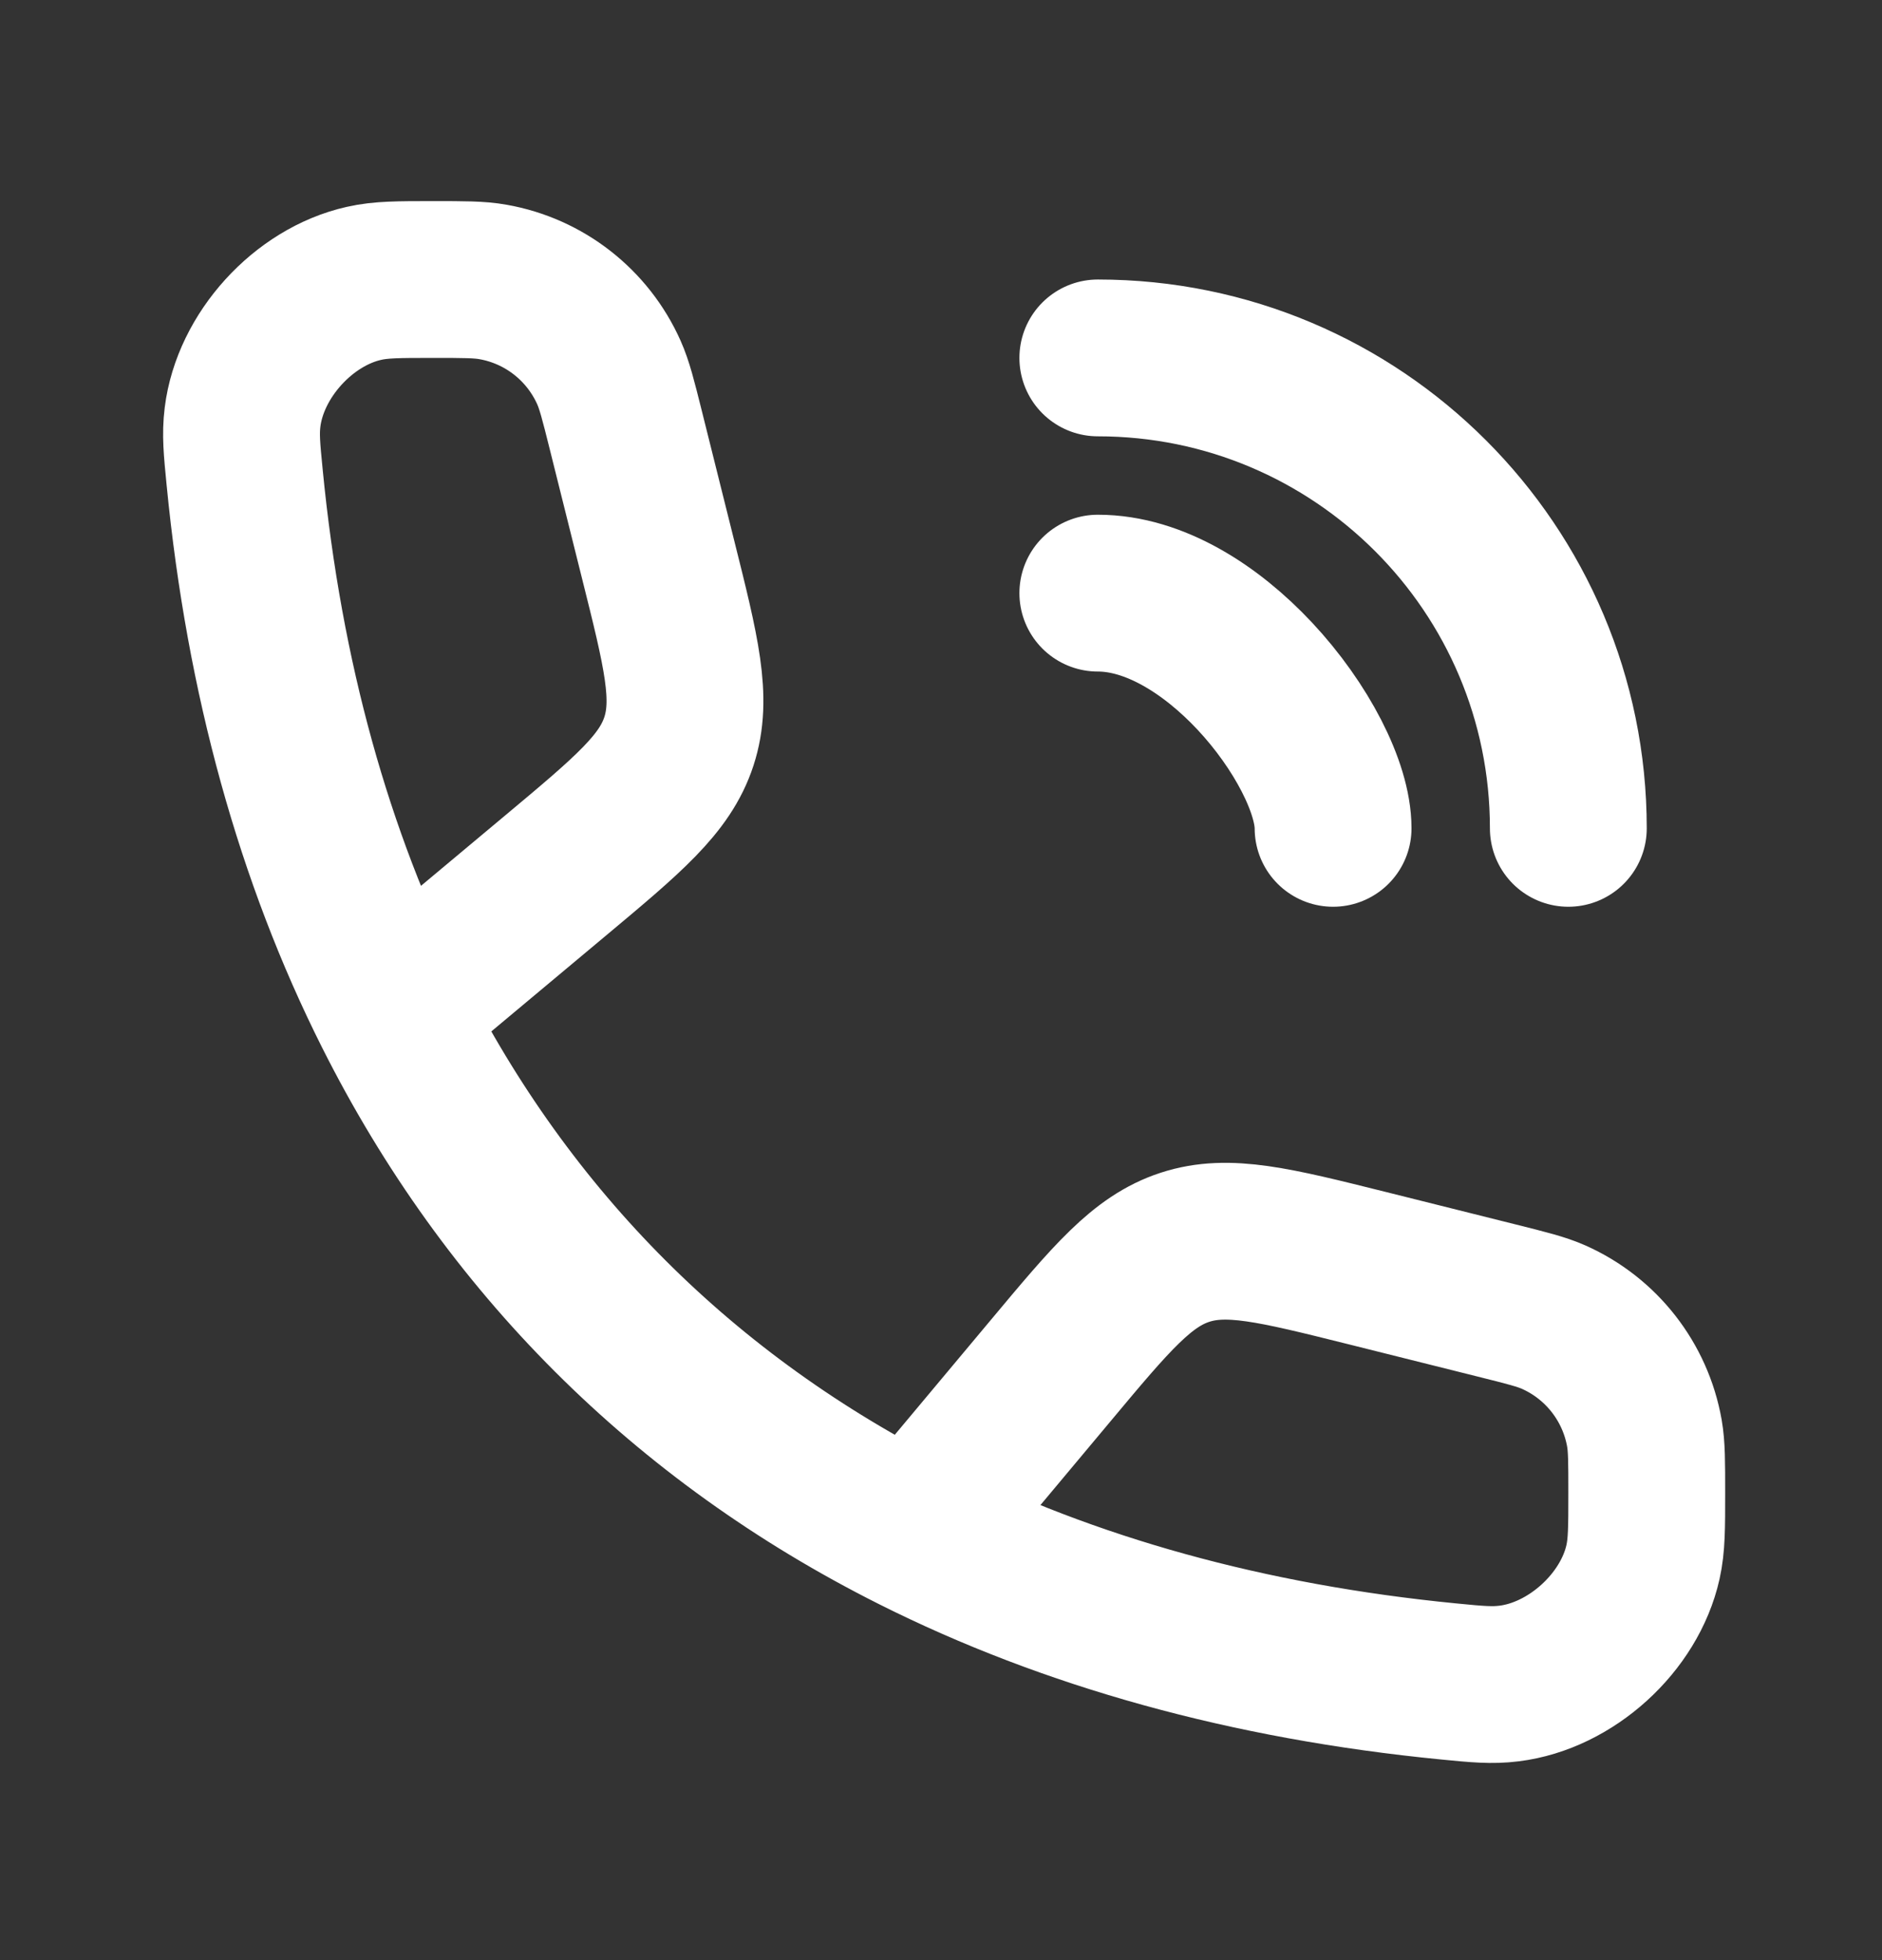
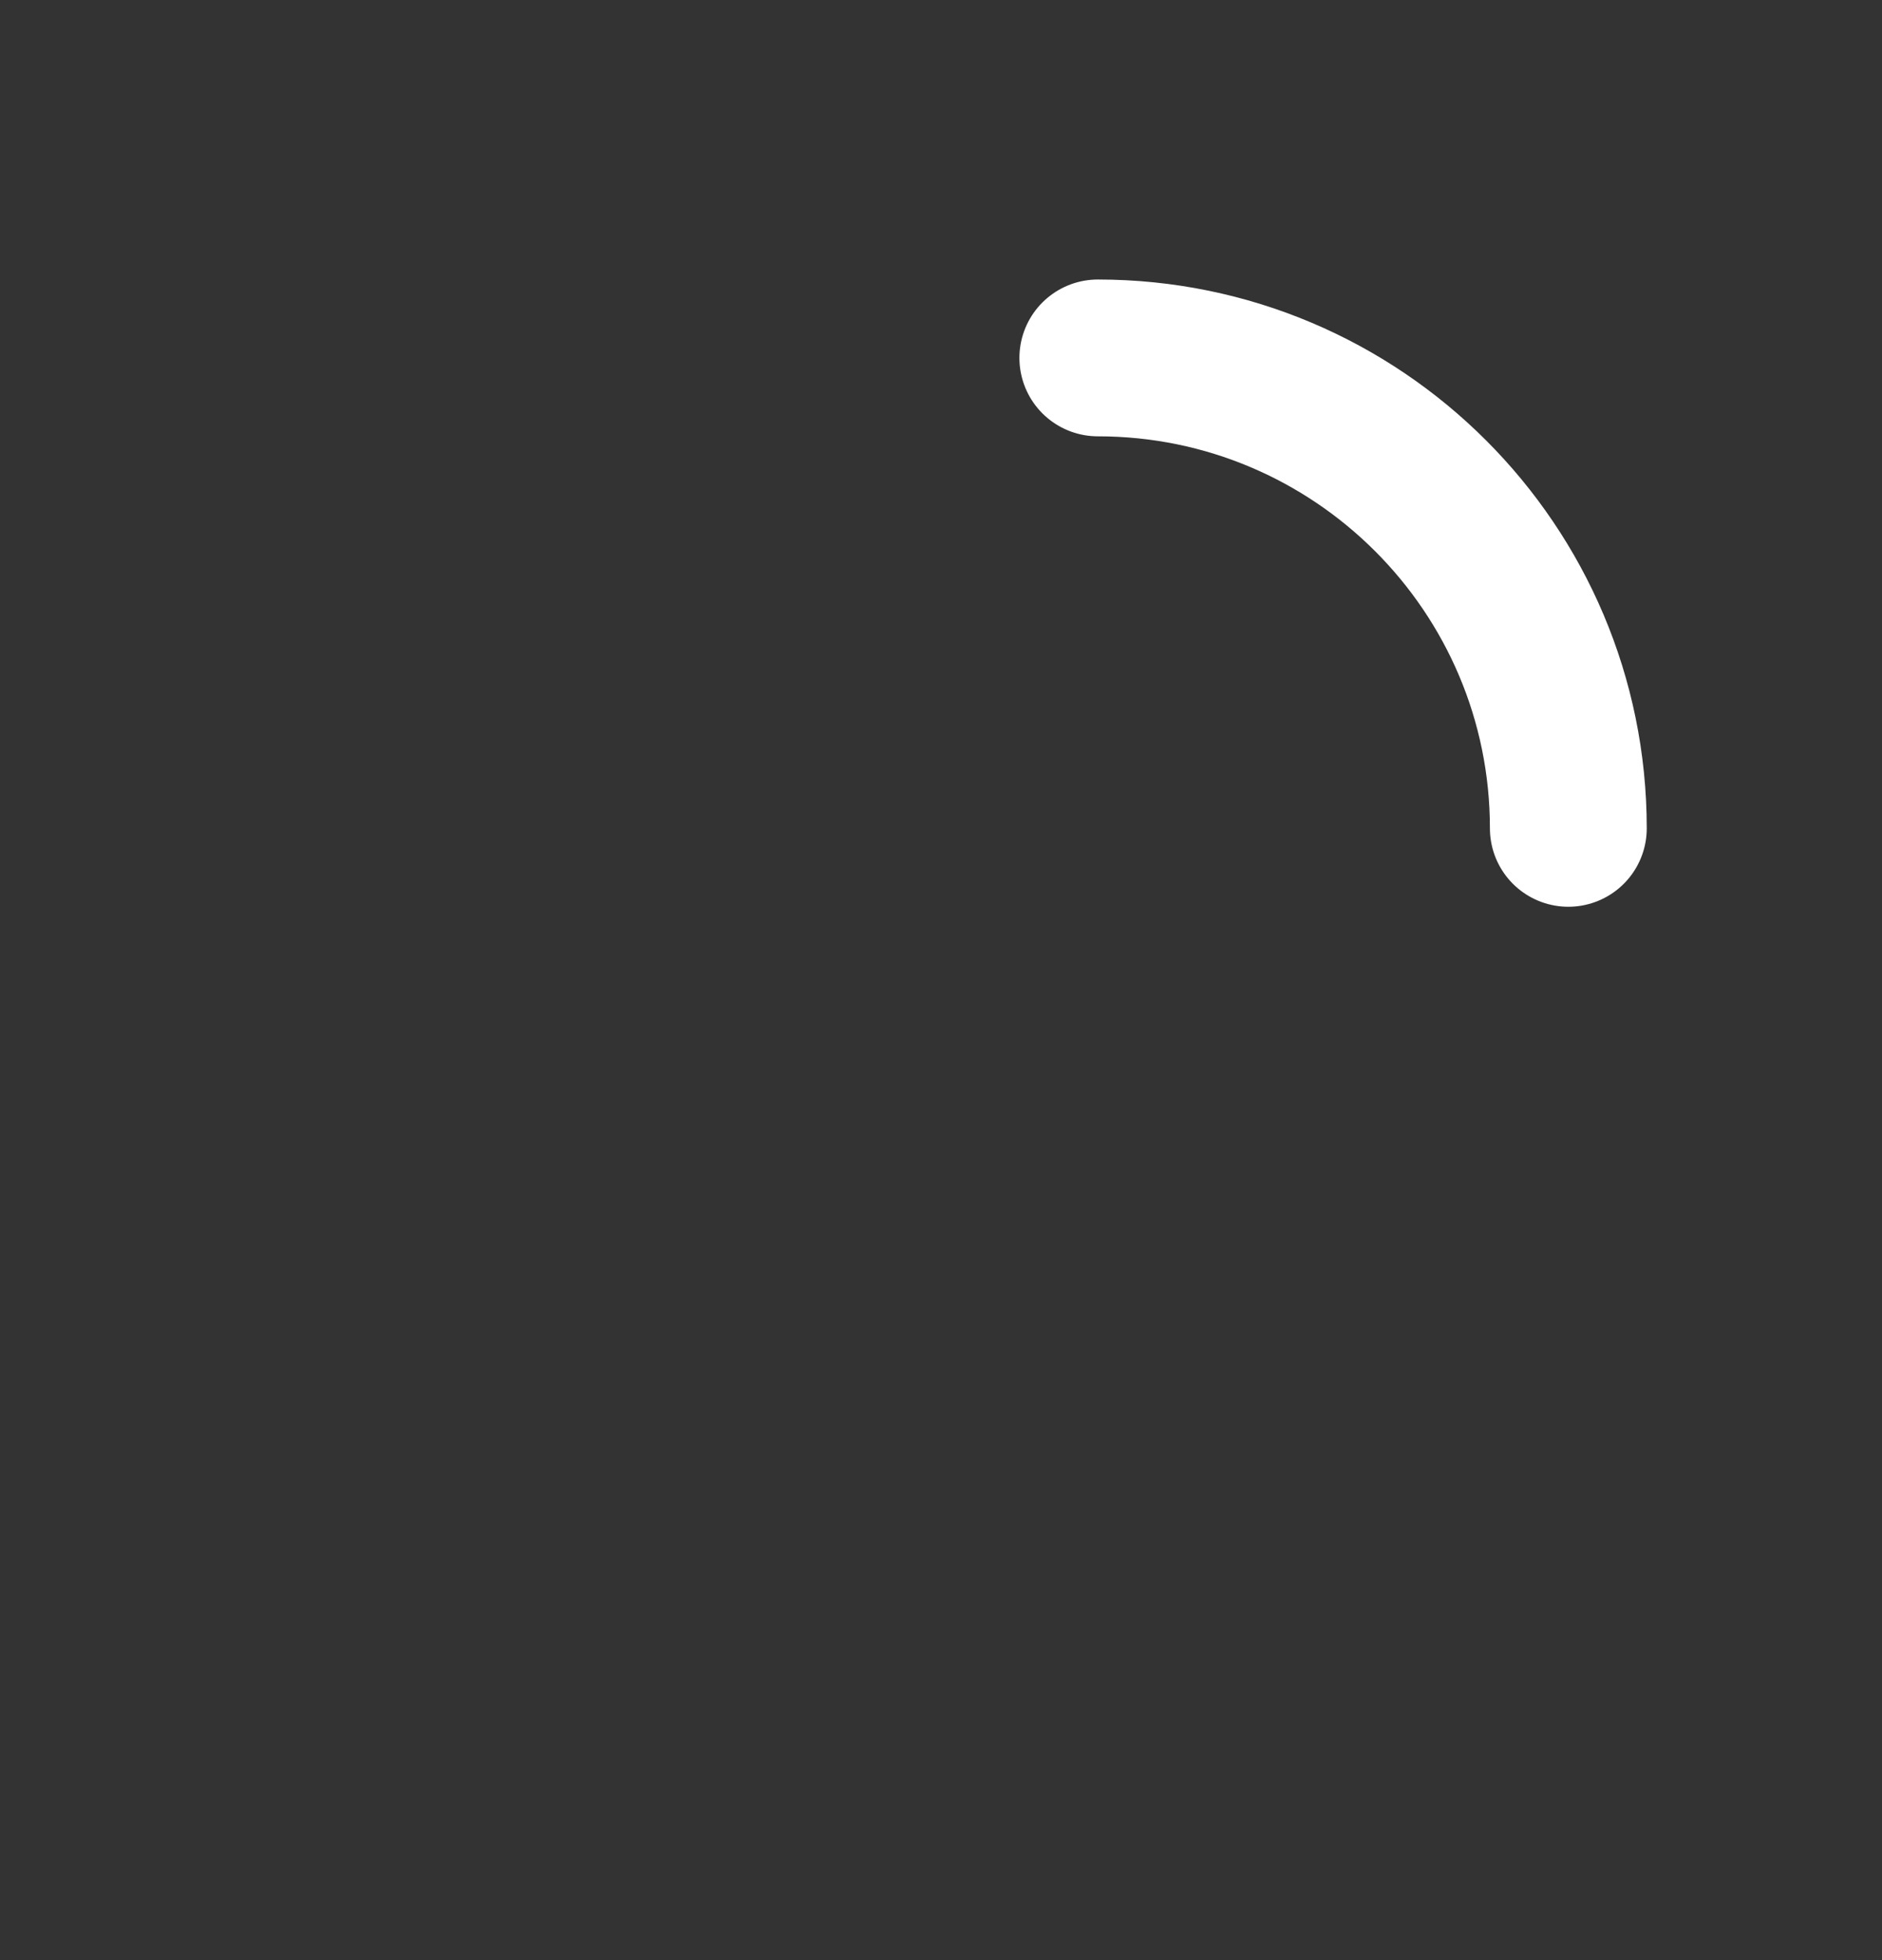
<svg xmlns="http://www.w3.org/2000/svg" width="24" height="25" viewBox="0 0 24 25" fill="none">
  <rect x="0" y="0" width="24" height="25" fill="#333333" stroke="none" />
-   <path d="M5 12.91C4.007 10.933 3.369 8.649 3.12 6.089C3.084 5.723 3.066 5.54 3.093 5.321C3.19 4.533 3.868 3.787 4.642 3.614C4.857 3.565 5.081 3.565 5.527 3.565V3.565C5.918 3.565 6.114 3.565 6.286 3.596C6.94 3.711 7.494 4.144 7.765 4.751C7.836 4.91 7.884 5.1 7.979 5.48L8.392 7.134C8.688 8.316 8.836 8.907 8.658 9.454C8.48 10.001 8.012 10.391 7.077 11.173L5 12.91ZM5 12.91C6.472 15.84 8.726 18.093 11.656 19.565M11.656 19.565C13.633 20.558 15.917 21.196 18.477 21.446C18.843 21.482 19.026 21.499 19.244 21.472C20.032 21.375 20.779 20.698 20.952 19.923C21 19.708 21 19.485 21 19.038V19.038C21 18.647 21 18.452 20.97 18.279C20.854 17.625 20.422 17.071 19.815 16.8C19.655 16.729 19.465 16.682 19.086 16.587L17.431 16.173C16.249 15.878 15.658 15.73 15.112 15.908C14.565 16.086 14.174 16.553 13.393 17.488L11.656 19.565Z" stroke="white" stroke-width="2" stroke-linecap="round" stroke-linejoin="round" />
-   <path d="M17 10.565C17 10.047 16.597 9.26 16 8.622C15.445 8.03 14.723 7.565 14 7.565" stroke="white" stroke-width="2" stroke-linecap="round" stroke-linejoin="round" />
  <path d="M20 10.565C20 7.252 17.314 4.565 14 4.565" stroke="white" stroke-width="2" stroke-linecap="round" stroke-linejoin="round" />
</svg>